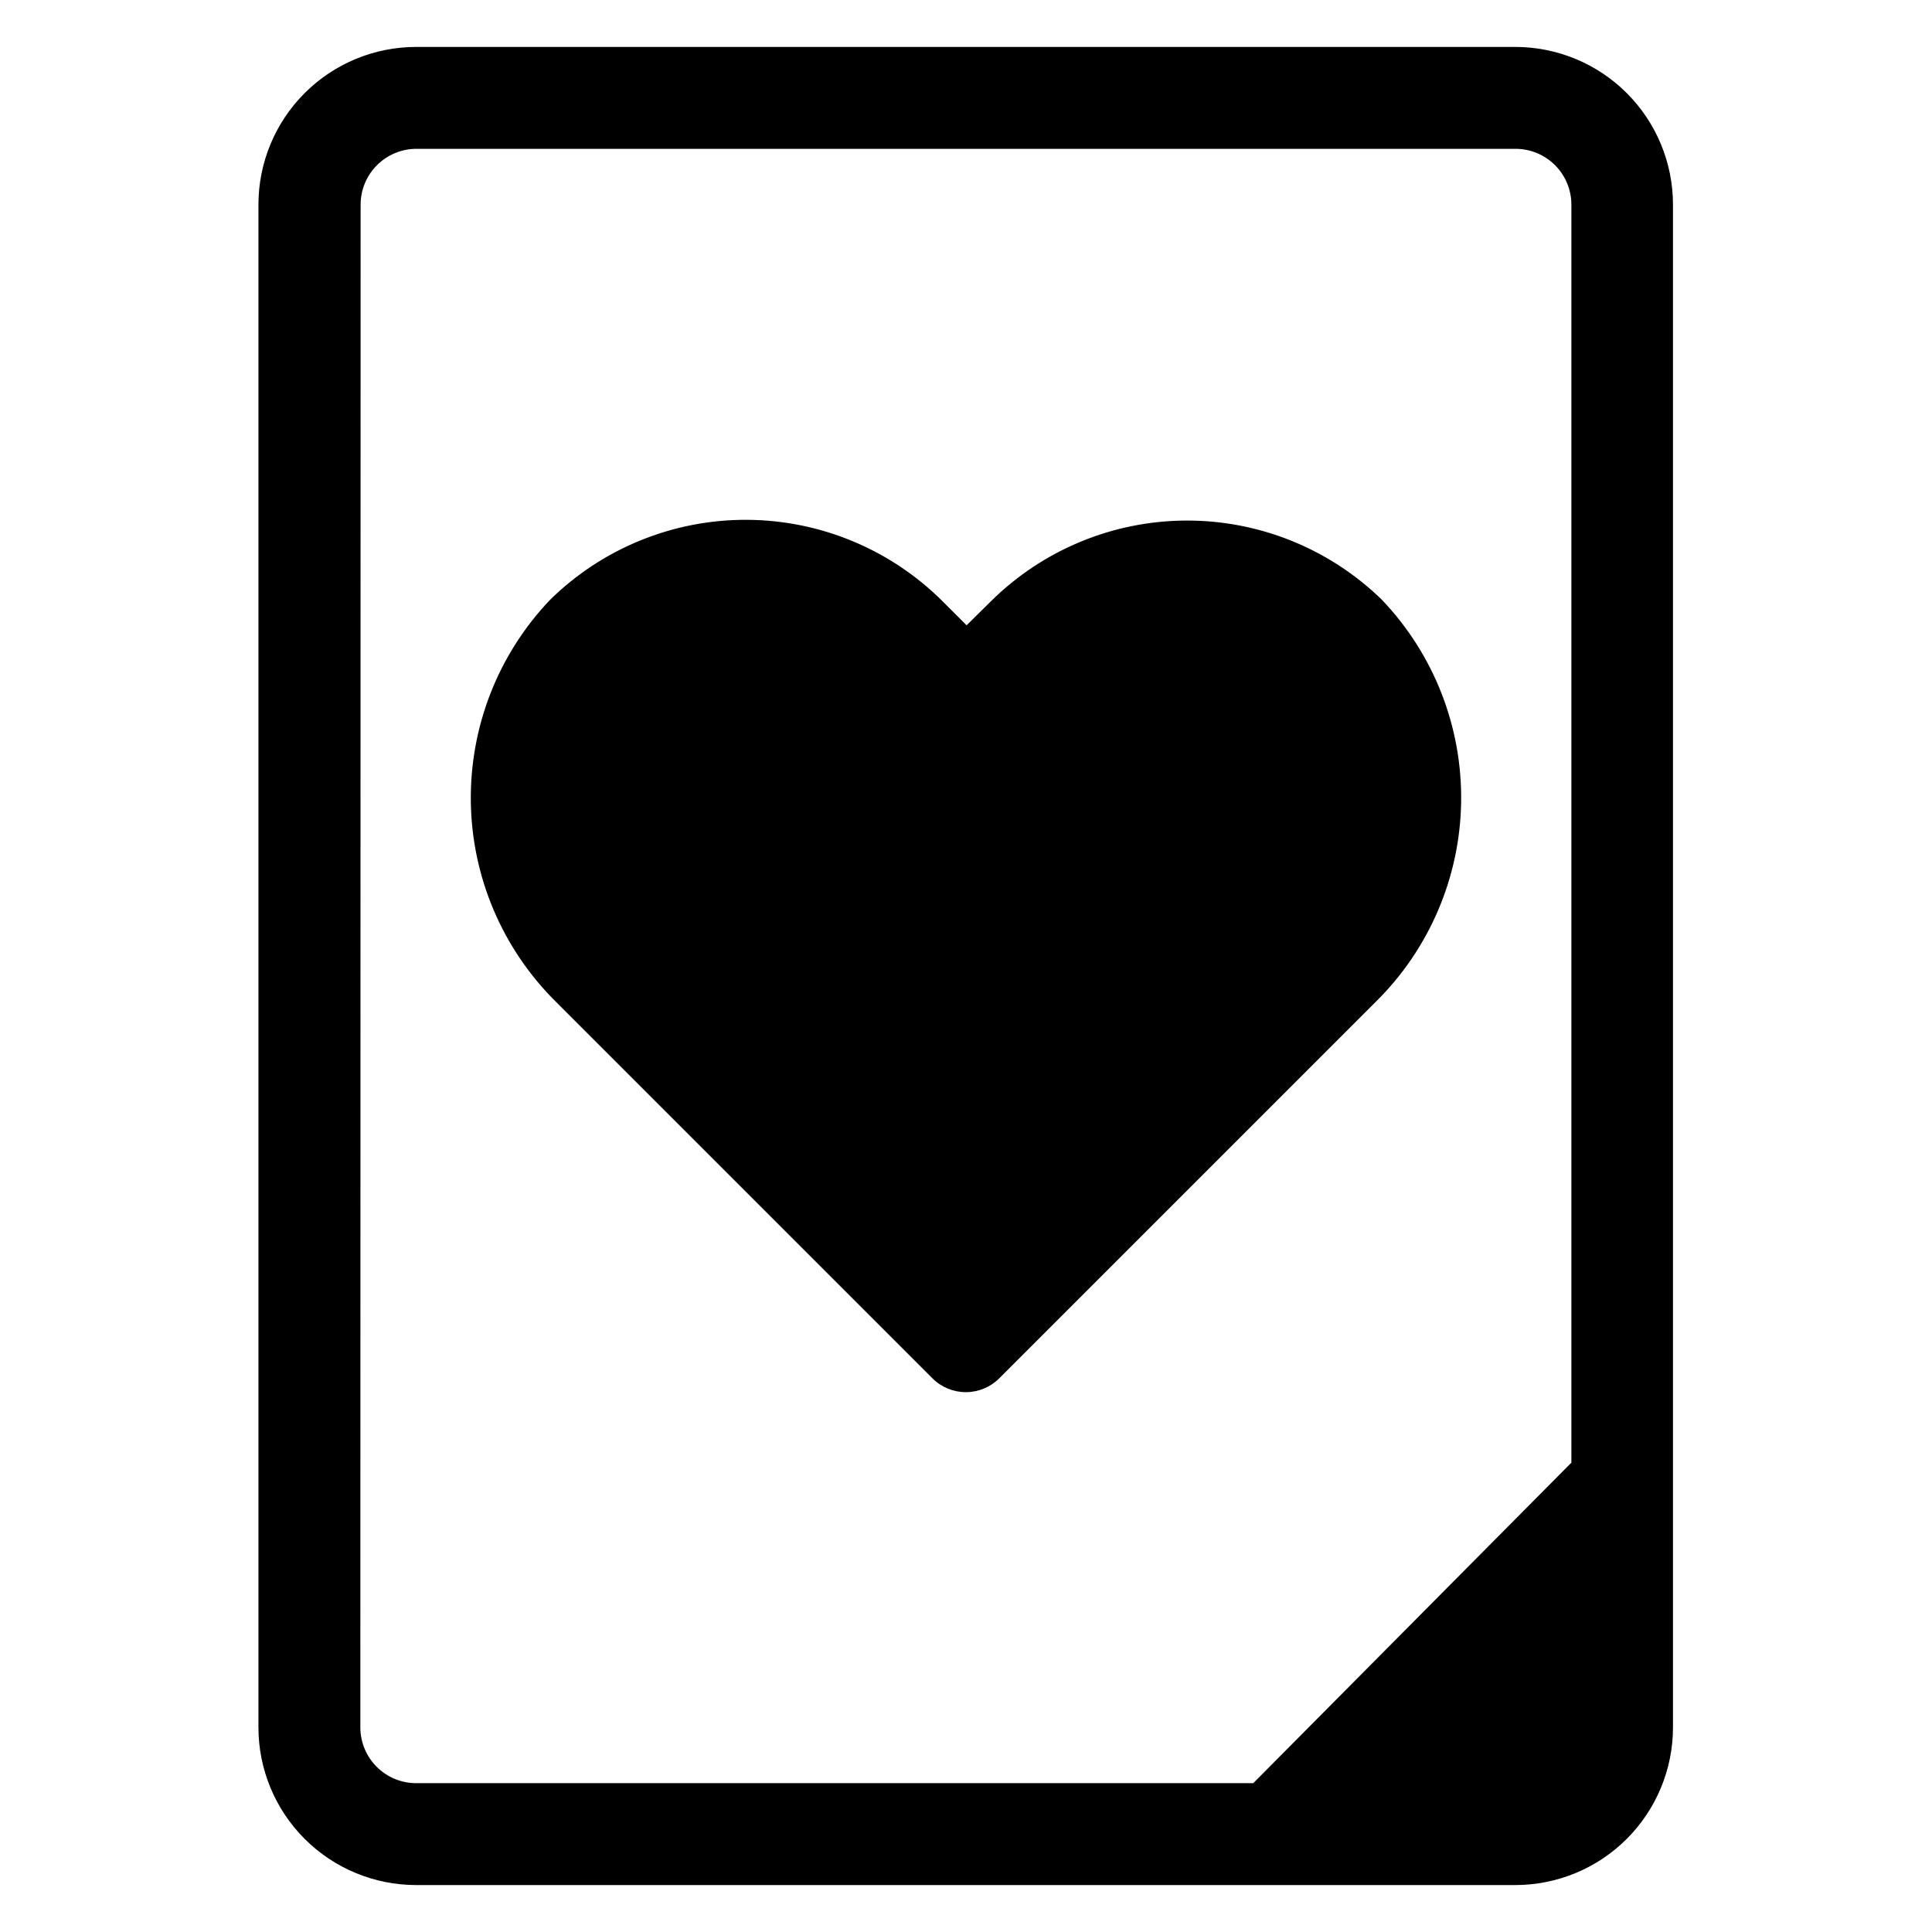
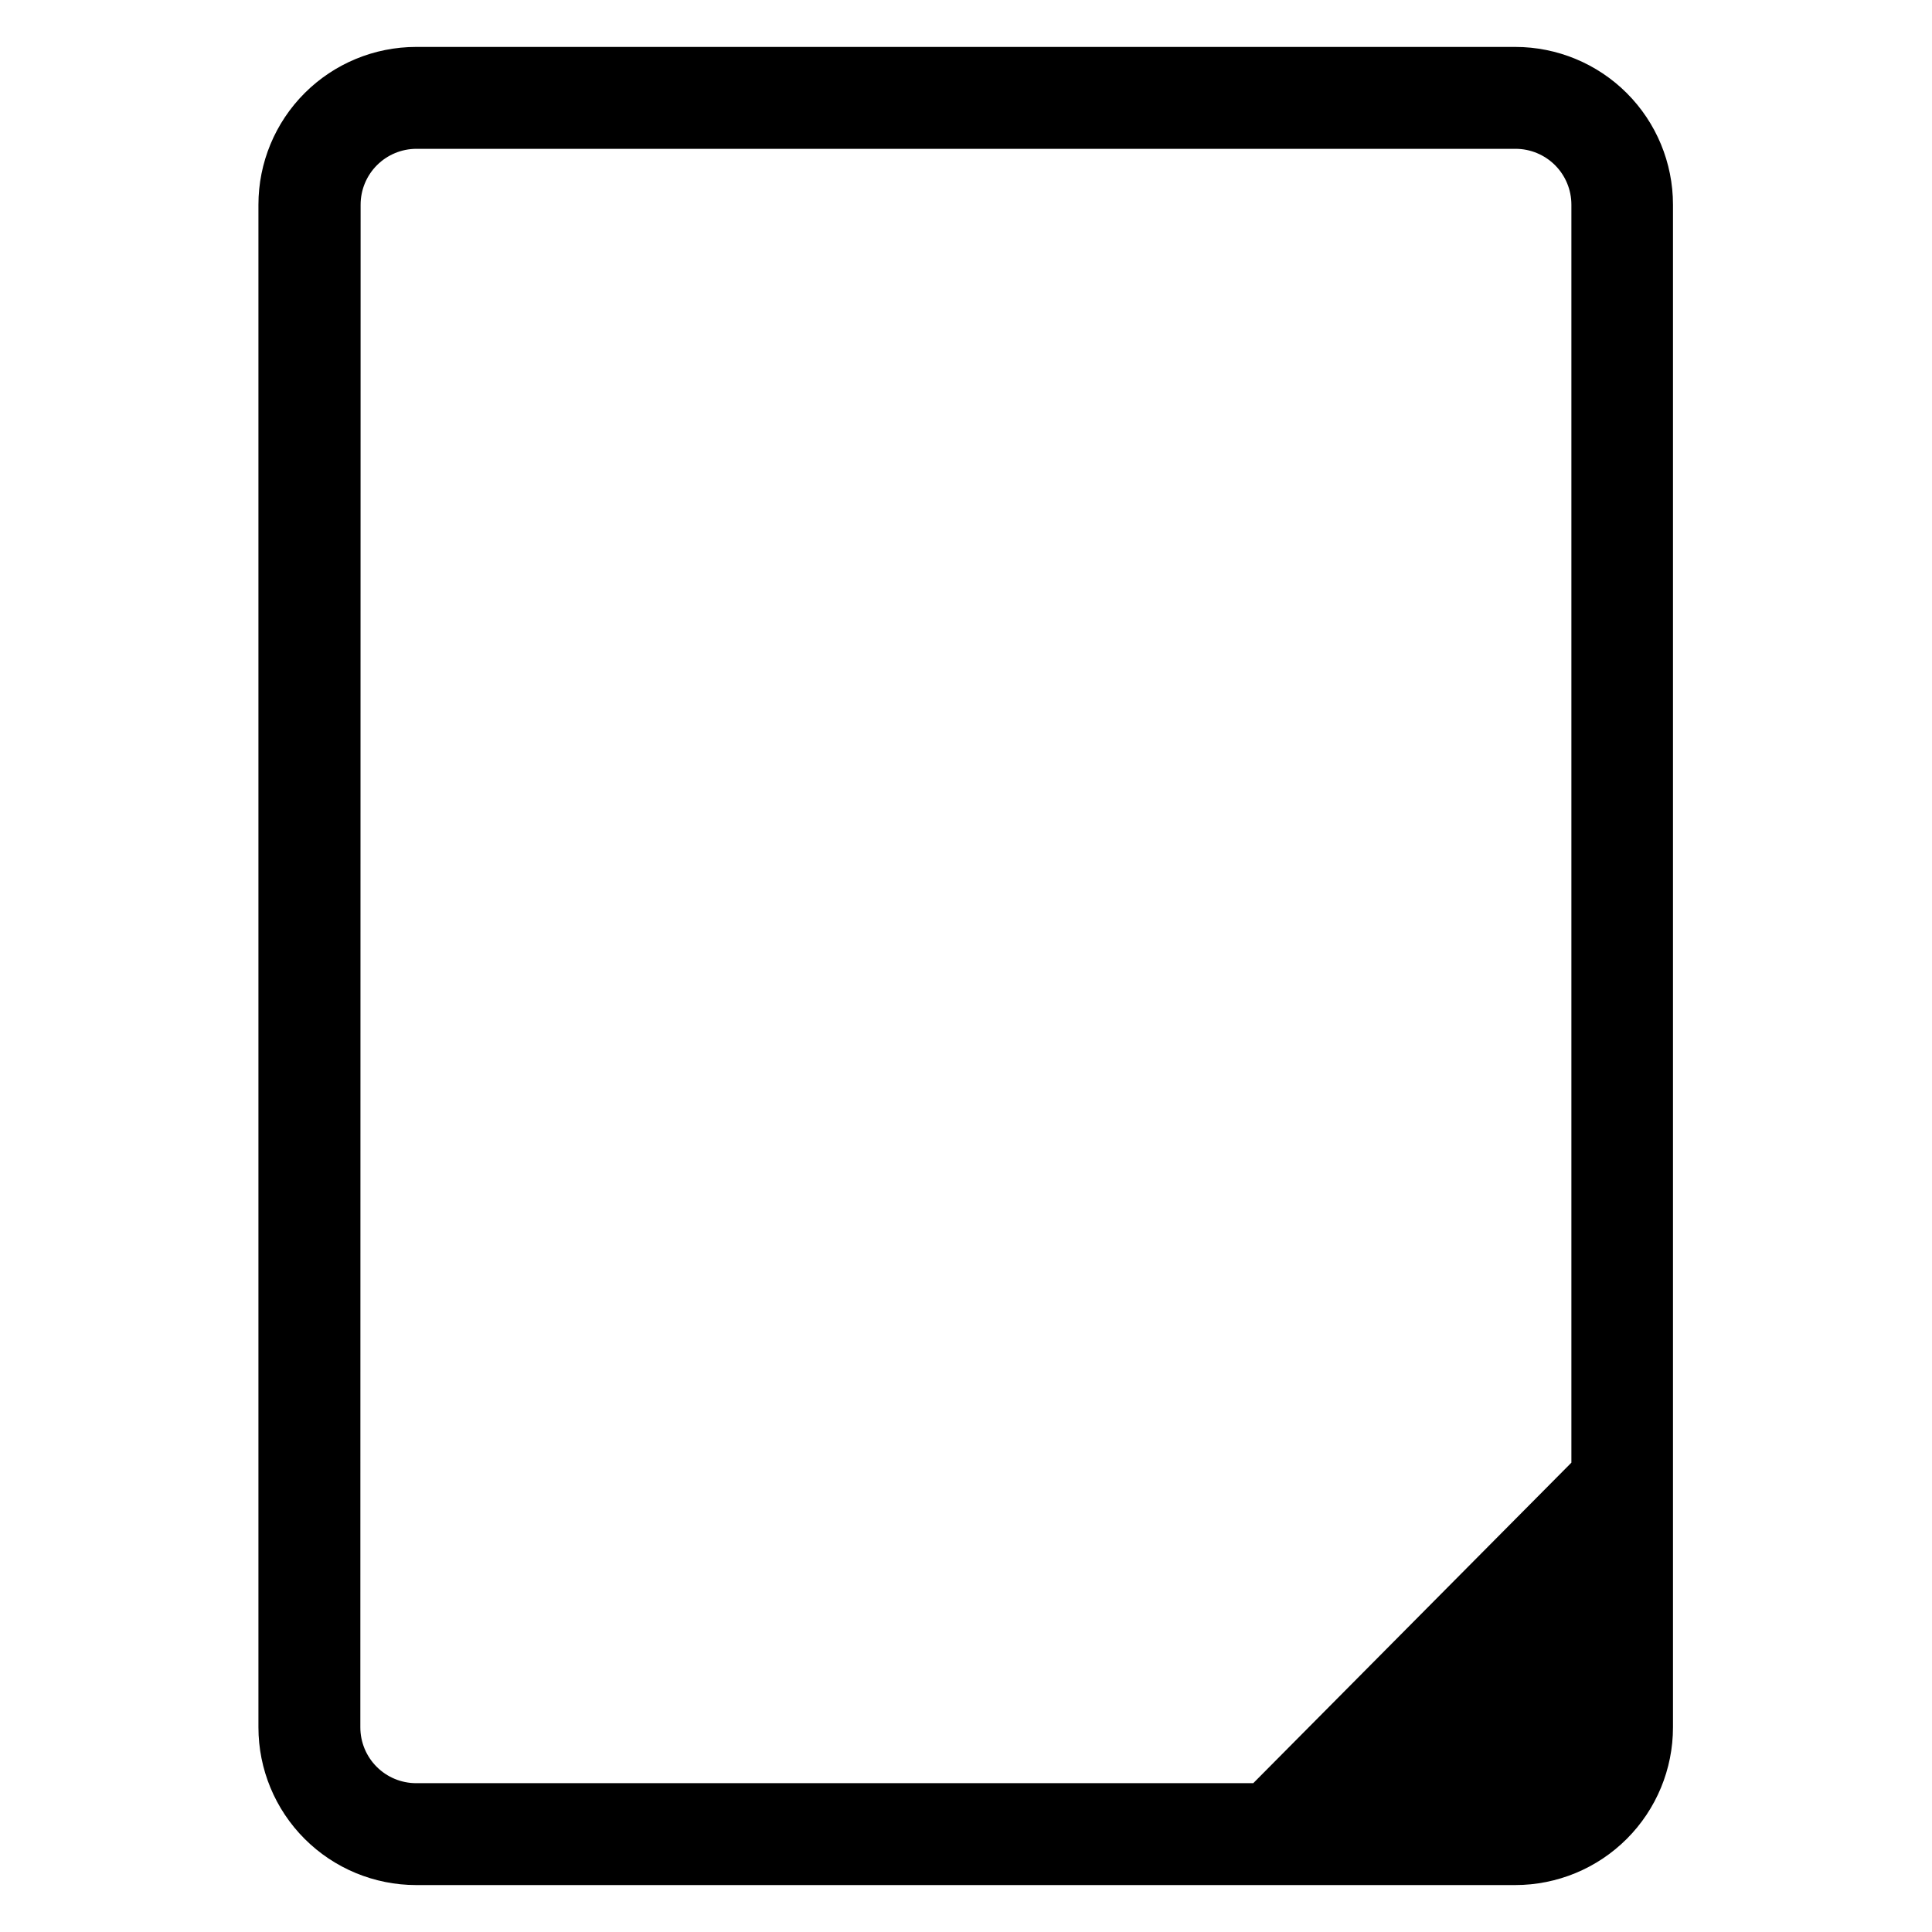
<svg xmlns="http://www.w3.org/2000/svg" fill="#000000" width="800px" height="800px" version="1.1" viewBox="144 144 512 512">
  <g>
    <path d="m254.29 643.56h291.27-0.004c11.086 0 21.719-4.402 29.559-12.242s12.242-18.473 12.242-29.559v-403.52c0-11.086-4.402-21.719-12.242-29.559-7.84-7.836-18.473-12.242-29.559-12.242h-291.27 0.004c-11.086 0-21.719 4.406-29.559 12.242-7.84 7.84-12.242 18.473-12.242 29.559v403.52c0 11.086 4.402 21.719 12.242 29.559 7.84 7.84 18.473 12.242 29.559 12.242zm-14.723-445.32c0-3.926 1.559-7.688 4.336-10.465 2.773-2.773 6.539-4.336 10.465-4.336h291.27c3.922 0 7.688 1.562 10.465 4.336 2.773 2.777 4.332 6.539 4.332 10.465v333.38l-84.309 84.941h-221.83c-3.926 0-7.691-1.559-10.465-4.336-2.777-2.773-4.336-6.539-4.336-10.465z" />
-     <path d="m510.21 302.94c-13.887-13.539-32.539-21.078-51.934-20.988-19.395 0.09-37.977 7.797-51.742 21.461l-6.375 6.297-6.297-6.297c-13.781-13.785-32.449-21.566-51.938-21.656-19.492-0.086-38.227 7.527-52.133 21.184-13.75 14.41-21.293 33.641-21.016 53.559 0.281 19.918 8.363 38.93 22.512 52.949l99.816 99.816c2.348 2.352 5.535 3.672 8.859 3.672 3.32 0 6.508-1.32 8.855-3.672l99.816-99.816c14.18-14 22.289-33.008 22.582-52.934 0.297-19.922-7.25-39.164-21.008-53.574z" />
  </g>
</svg>